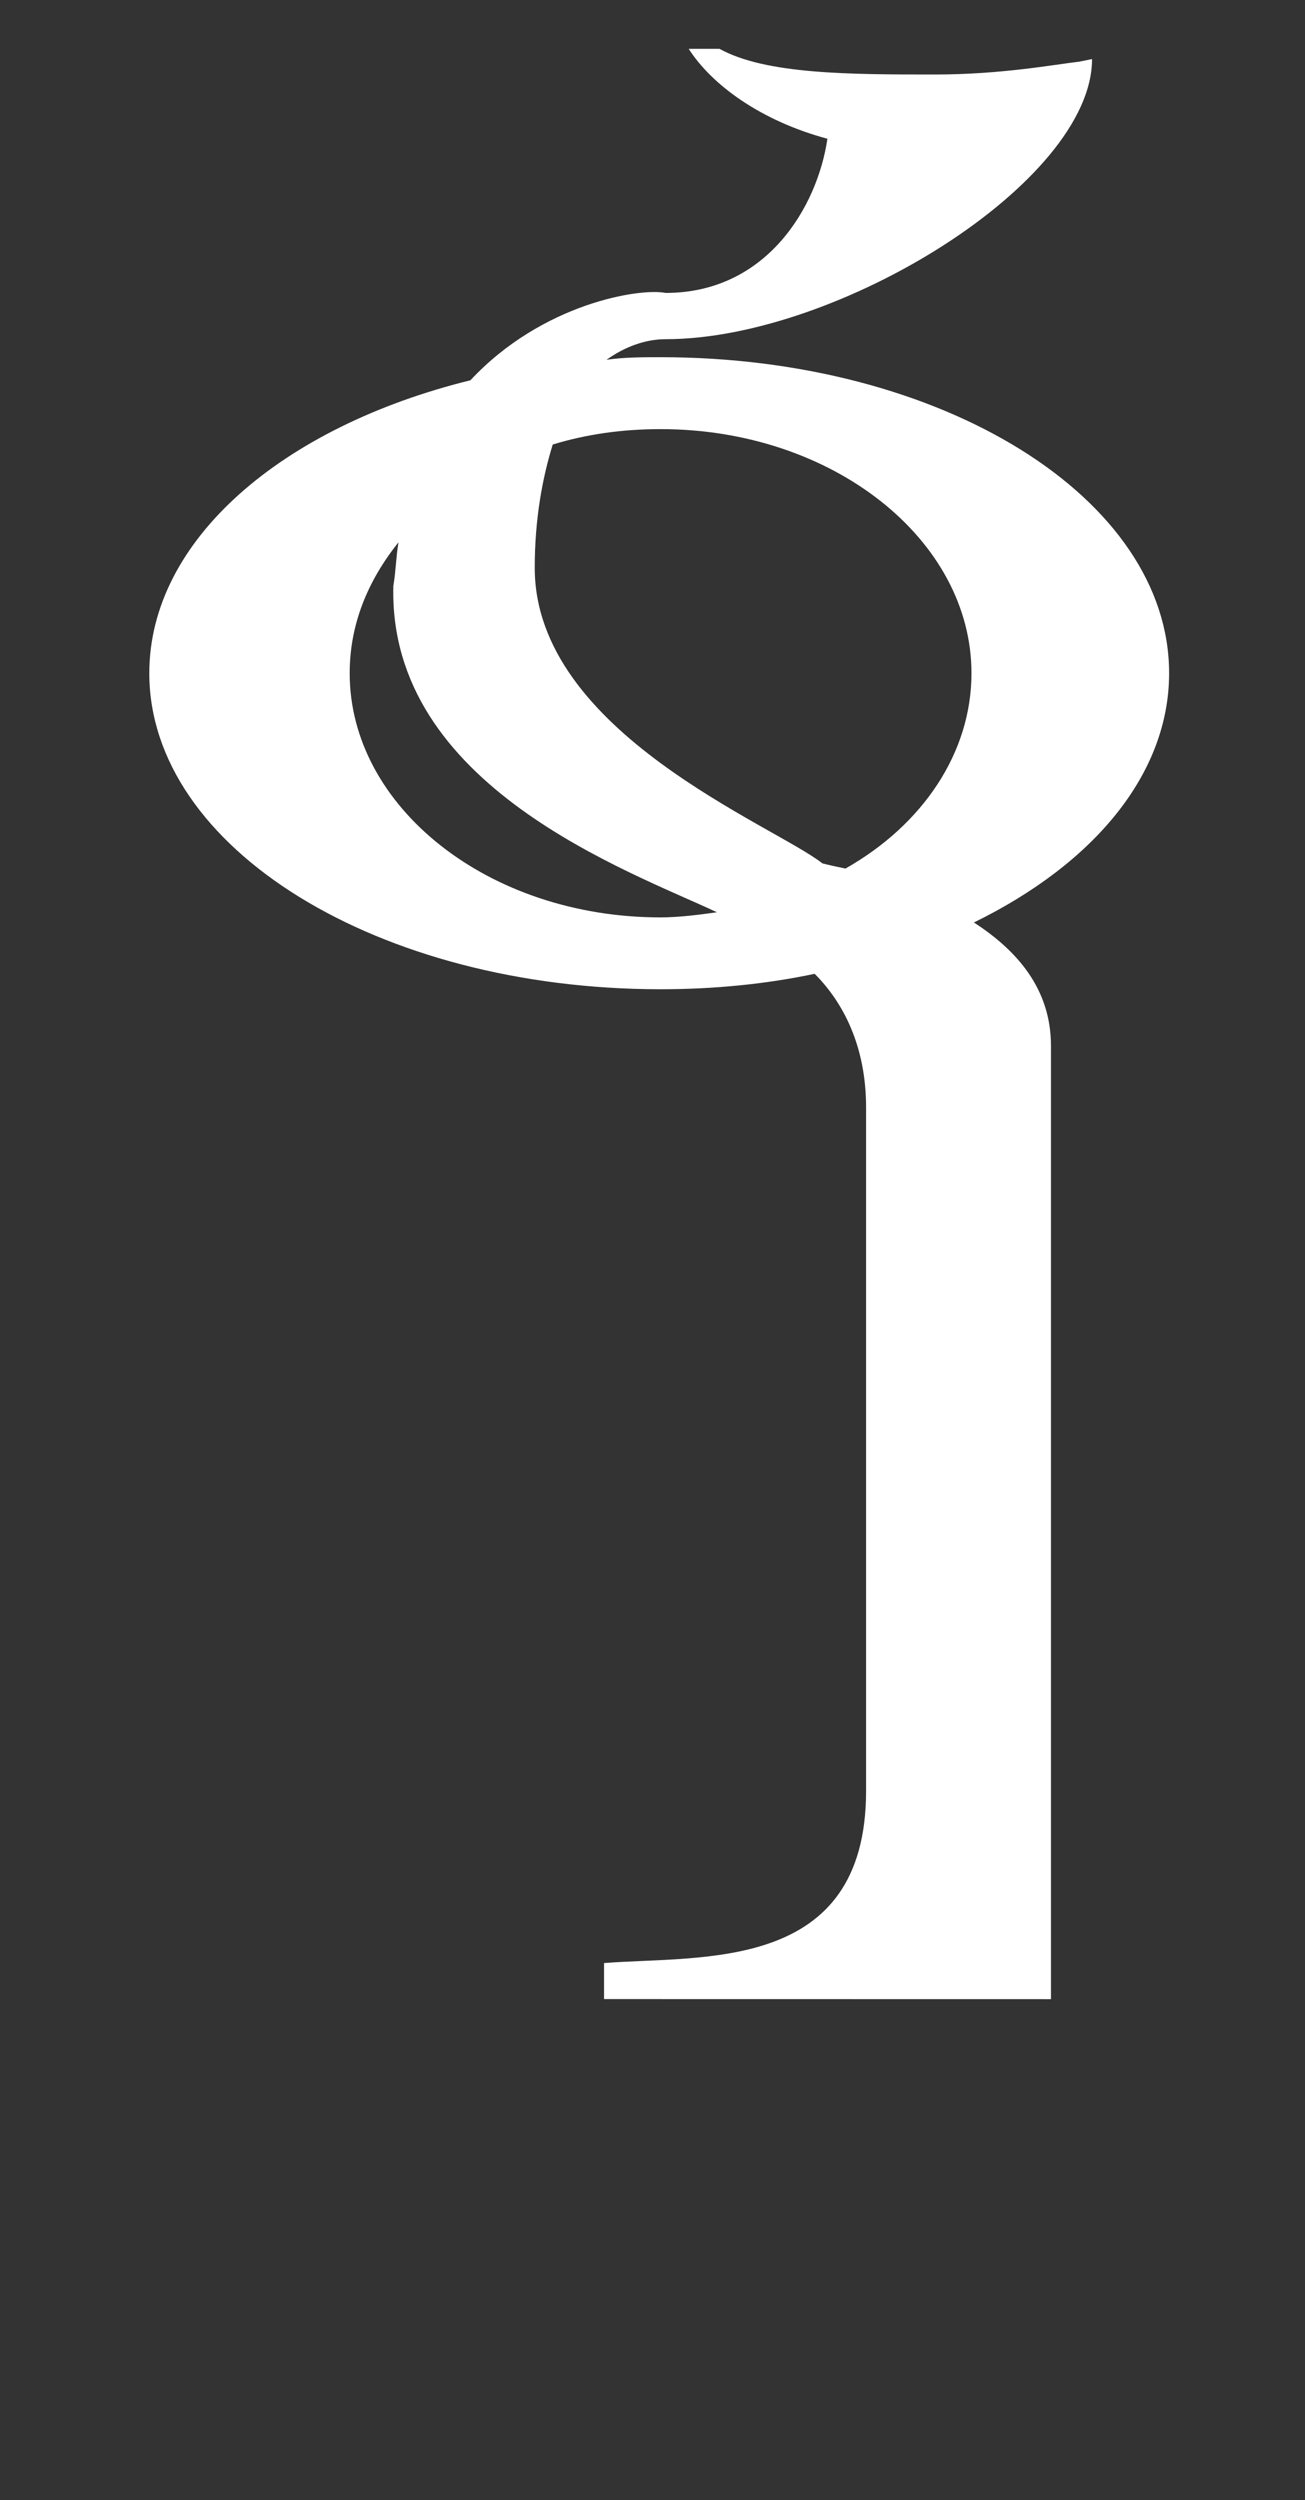
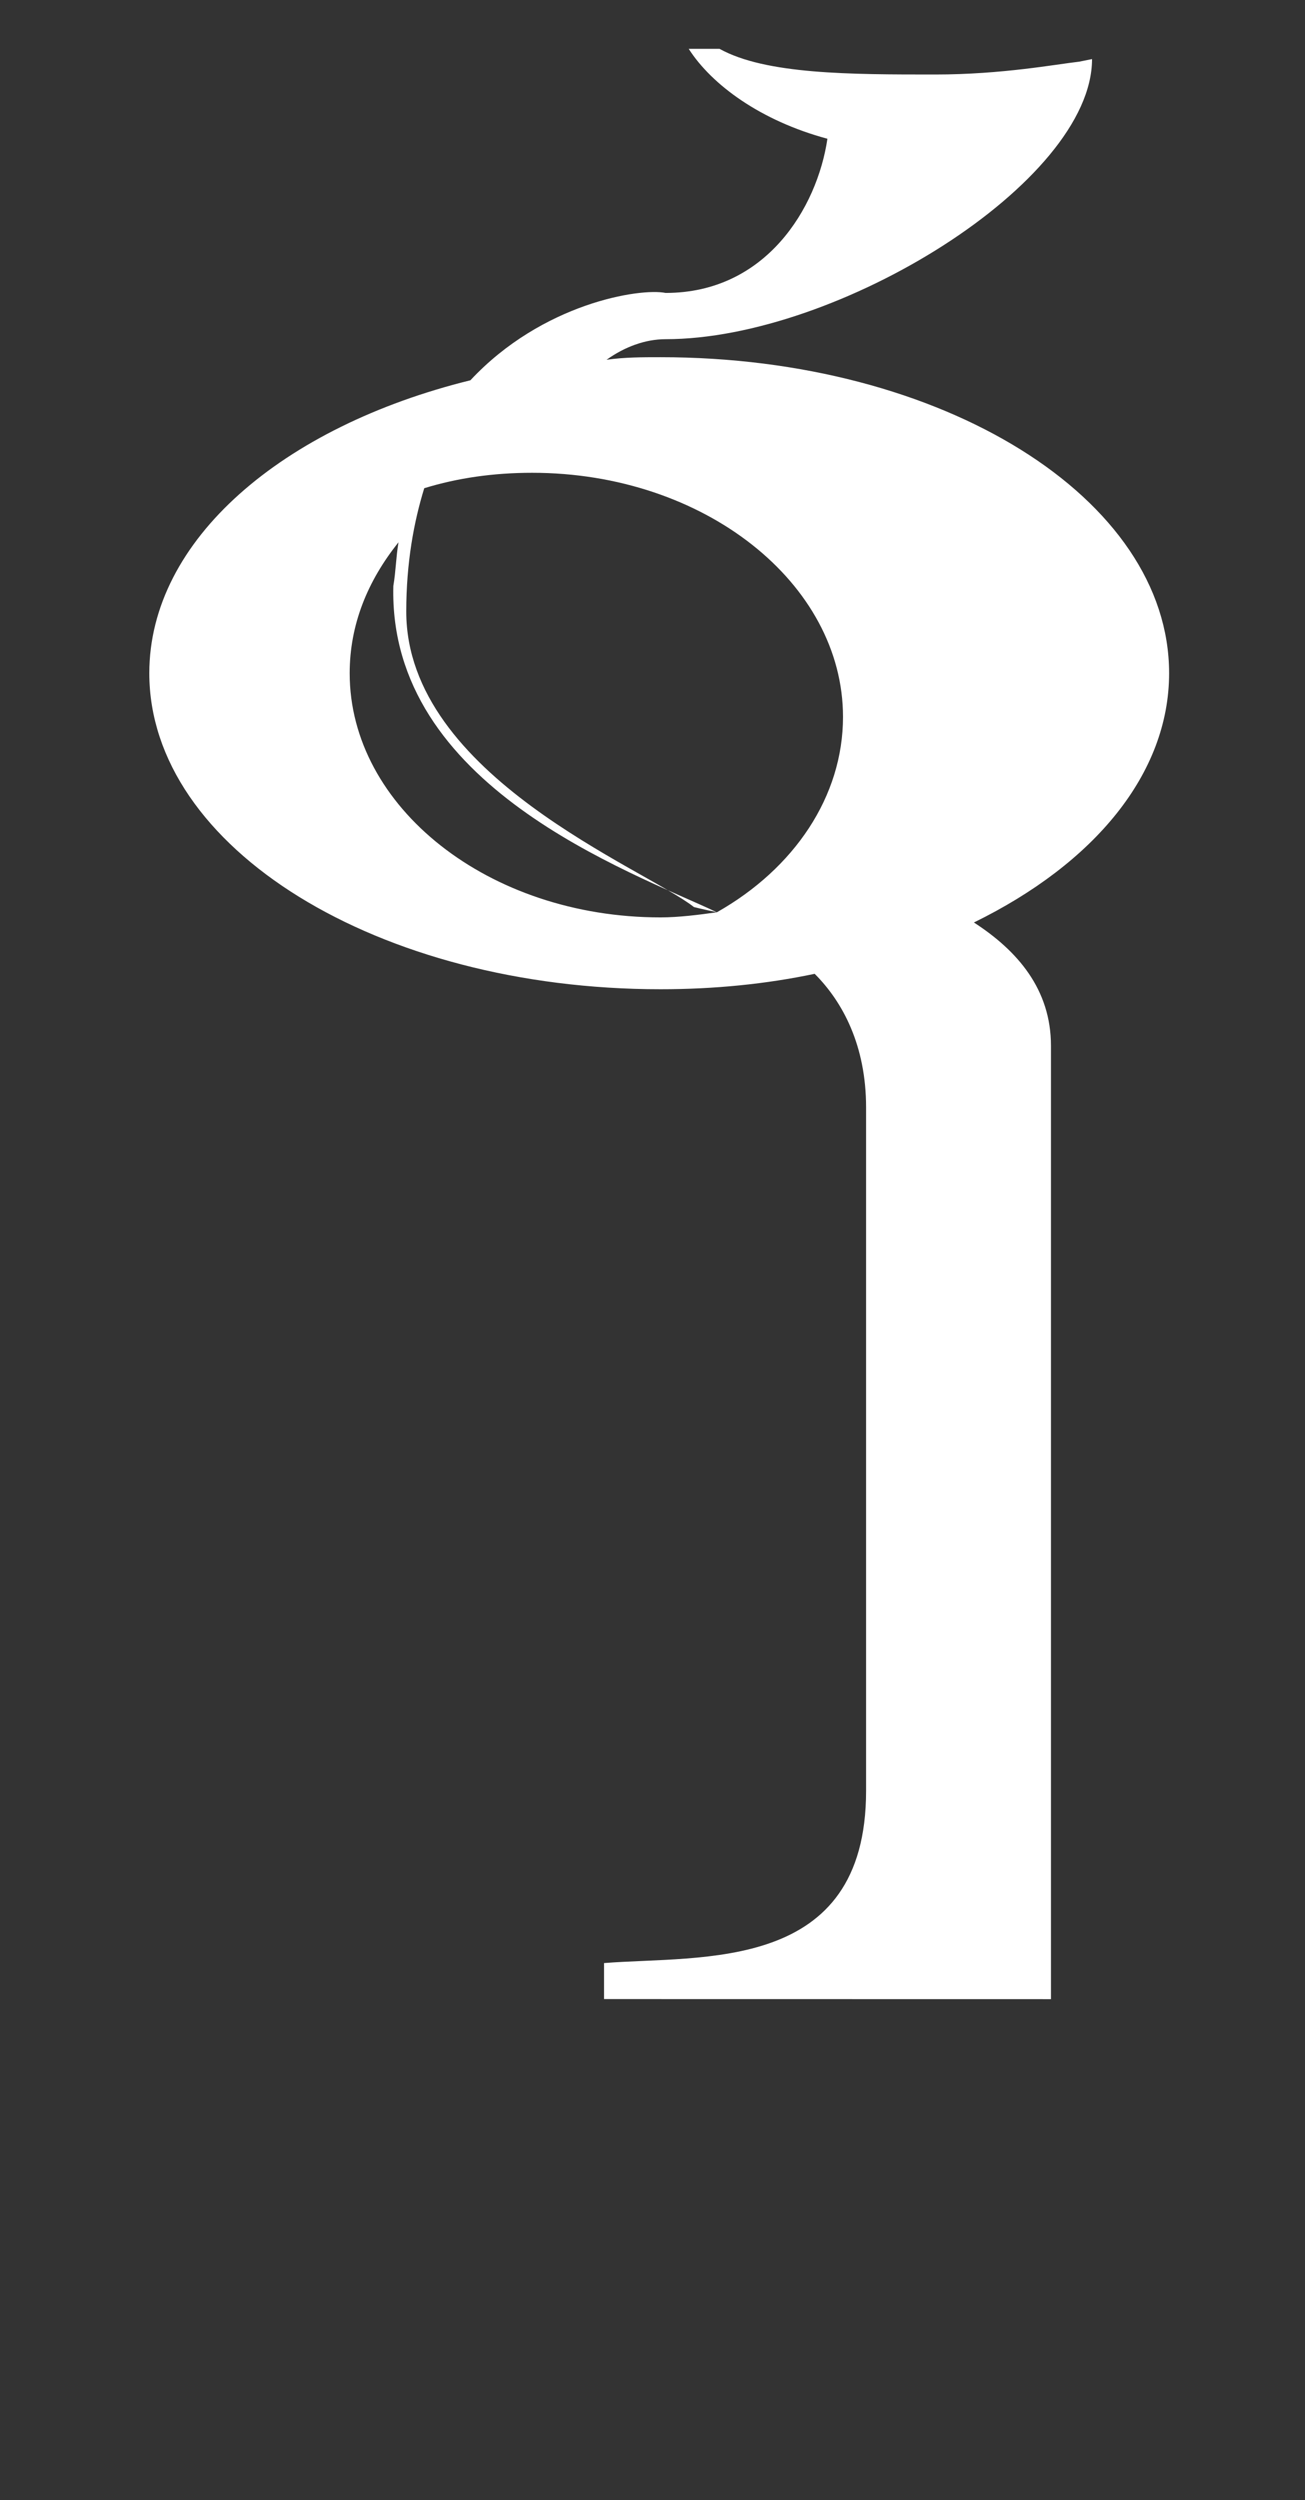
<svg xmlns="http://www.w3.org/2000/svg" xmlns:ns1="http://www.inkscape.org/namespaces/inkscape" xmlns:ns2="http://sodipodi.sourceforge.net/DTD/sodipodi-0.dtd" width="15.663mm" height="30mm" viewBox="0 0 15.663 30" version="1.1" id="svg5" ns1:version="1.1.1 (3bf5ae0d25, 2021-09-20)" ns2:docname="TP Hylian Q.svg">
  <rect x="0" y="0" width="15.663" height="30" fill="#333333" stroke="none" />
  <ns2:namedview id="namedview7" pagecolor="#ffffff" bordercolor="#666666" borderopacity="1.0" ns1:pageshadow="2" ns1:pageopacity="0.0" ns1:pagecheckerboard="0" ns1:document-units="mm" showgrid="false" fit-margin-top="0" fit-margin-left="0" fit-margin-right="0" fit-margin-bottom="0" ns1:zoom="1" ns1:cx="29.5" ns1:cy="56" ns1:window-width="1680" ns1:window-height="988" ns1:window-x="-8" ns1:window-y="-8" ns1:window-maximized="1" ns1:current-layer="layer1" showguides="true" ns1:guide-bbox="true" width="15.663mm" />
  <defs id="defs2" />
  <g ns1:label="Layer 1" ns1:groupmode="layer" id="layer1" transform="translate(-22.379,-146.978)">
    <g aria-label="ABCDEFGHIJKLMNOPQRSTUVWXYZ" id="text2475" style="font-size:10.583px;line-height:1.25;-inkscape-font-specification:sans-serif;stroke-width:0.265" transform="matrix(2.331,0,0,2.331,37.52,-215.537)" />
-     <path d="m 34.993,170.966 v -11.439 c 0,-0.678 -0.401,-1.141 -0.925,-1.48 1.449,-0.709 2.343,-1.788 2.343,-2.991 0,-2.097 -2.713,-3.792 -6.105,-3.792 -0.216,0 -0.432,0 -0.647,0.031 0.216,-0.154 0.462,-0.247 0.709,-0.247 2.066,0 5.118,-1.881 5.118,-3.361 l -0.154,0.031 c -0.277,0.031 -0.925,0.154 -1.727,0.154 -1.017,0 -2.035,0 -2.59,-0.308 h -0.37 c 0.277,0.432 0.863,0.863 1.665,1.079 -0.123,0.832 -0.74,1.85 -1.942,1.85 -0.308,-0.062 -1.48,0.123 -2.343,1.048 -2.251,0.555 -3.854,1.912 -3.854,3.515 0,2.097 2.744,3.792 6.136,3.792 0.647,0 1.264,-0.062 1.85,-0.185 0.339,0.339 0.617,0.863 0.617,1.603 v 8.201 c 0,2.189 -1.973,1.973 -3.145,2.066 v 0.432 z m -4.008,-13.042 c -0.216,0.031 -0.462,0.062 -0.678,0.062 -2.066,0 -3.731,-1.326 -3.731,-2.929 0,-0.586 0.216,-1.11 0.586,-1.572 -0.031,0.185 -0.031,0.339 -0.062,0.524 -0.062,2.405 2.837,3.422 3.885,3.916 z m 1.542,-0.524 c -0.154,-0.031 -0.277,-0.062 -0.277,-0.062 -0.586,-0.462 -3.453,-1.572 -3.453,-3.546 0,-0.586 0.092,-1.079 0.216,-1.48 0.401,-0.123 0.832,-0.185 1.295,-0.185 2.066,0 3.731,1.326 3.731,2.929 0,0.956 -0.586,1.819 -1.511,2.343 z" style="font-size:10.583px;line-height:1.25;font-family:'TP Hylian - GCN Regular';-inkscape-font-specification:'TP Hylian - GCN Regular, ';fill:#ffffff;stroke-width:0.771" id="path8869" />
+     <path d="m 34.993,170.966 v -11.439 c 0,-0.678 -0.401,-1.141 -0.925,-1.48 1.449,-0.709 2.343,-1.788 2.343,-2.991 0,-2.097 -2.713,-3.792 -6.105,-3.792 -0.216,0 -0.432,0 -0.647,0.031 0.216,-0.154 0.462,-0.247 0.709,-0.247 2.066,0 5.118,-1.881 5.118,-3.361 l -0.154,0.031 c -0.277,0.031 -0.925,0.154 -1.727,0.154 -1.017,0 -2.035,0 -2.59,-0.308 h -0.37 c 0.277,0.432 0.863,0.863 1.665,1.079 -0.123,0.832 -0.74,1.85 -1.942,1.85 -0.308,-0.062 -1.48,0.123 -2.343,1.048 -2.251,0.555 -3.854,1.912 -3.854,3.515 0,2.097 2.744,3.792 6.136,3.792 0.647,0 1.264,-0.062 1.85,-0.185 0.339,0.339 0.617,0.863 0.617,1.603 v 8.201 c 0,2.189 -1.973,1.973 -3.145,2.066 v 0.432 z m -4.008,-13.042 c -0.216,0.031 -0.462,0.062 -0.678,0.062 -2.066,0 -3.731,-1.326 -3.731,-2.929 0,-0.586 0.216,-1.11 0.586,-1.572 -0.031,0.185 -0.031,0.339 -0.062,0.524 -0.062,2.405 2.837,3.422 3.885,3.916 z c -0.154,-0.031 -0.277,-0.062 -0.277,-0.062 -0.586,-0.462 -3.453,-1.572 -3.453,-3.546 0,-0.586 0.092,-1.079 0.216,-1.48 0.401,-0.123 0.832,-0.185 1.295,-0.185 2.066,0 3.731,1.326 3.731,2.929 0,0.956 -0.586,1.819 -1.511,2.343 z" style="font-size:10.583px;line-height:1.25;font-family:'TP Hylian - GCN Regular';-inkscape-font-specification:'TP Hylian - GCN Regular, ';fill:#ffffff;stroke-width:0.771" id="path8869" />
  </g>
</svg>